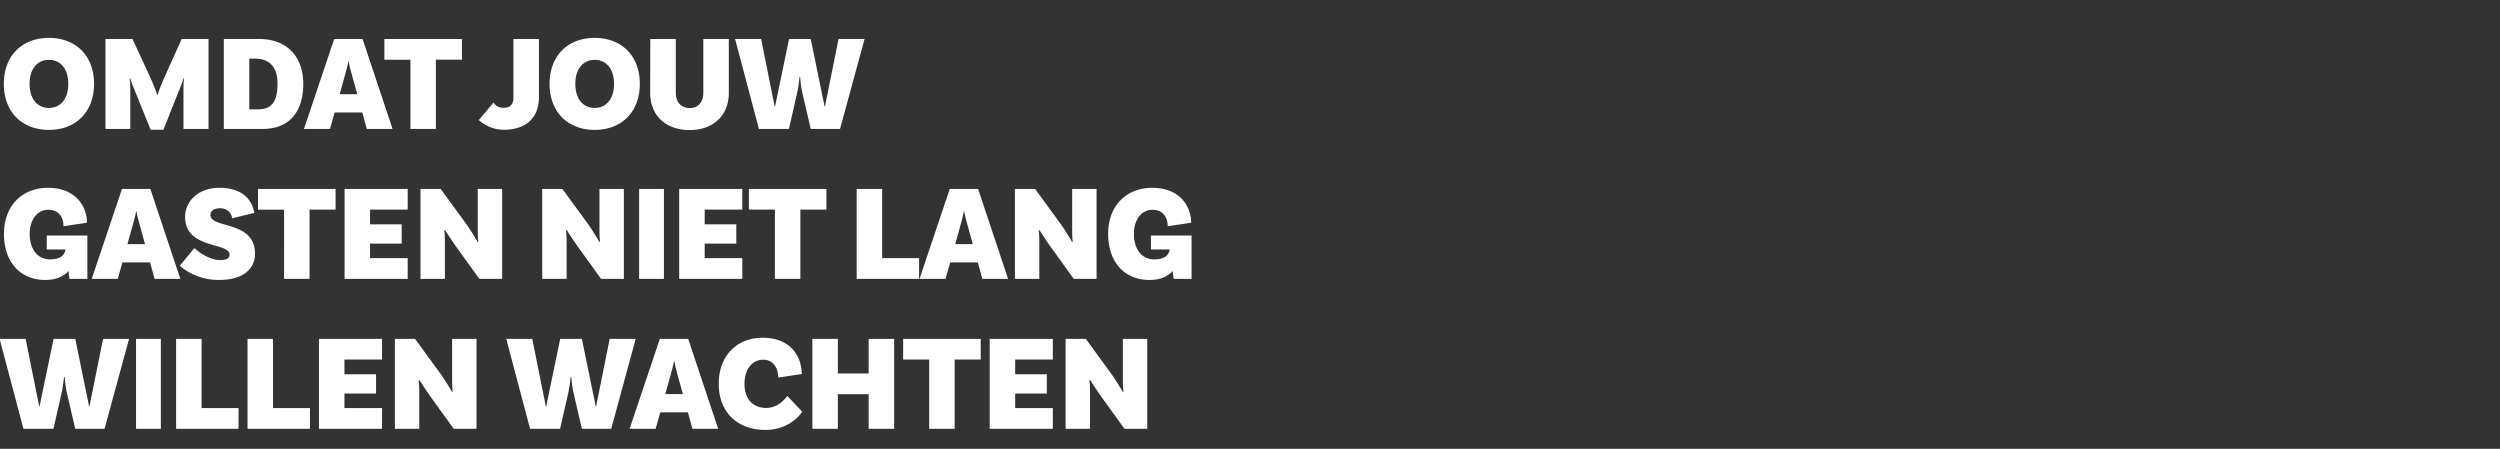
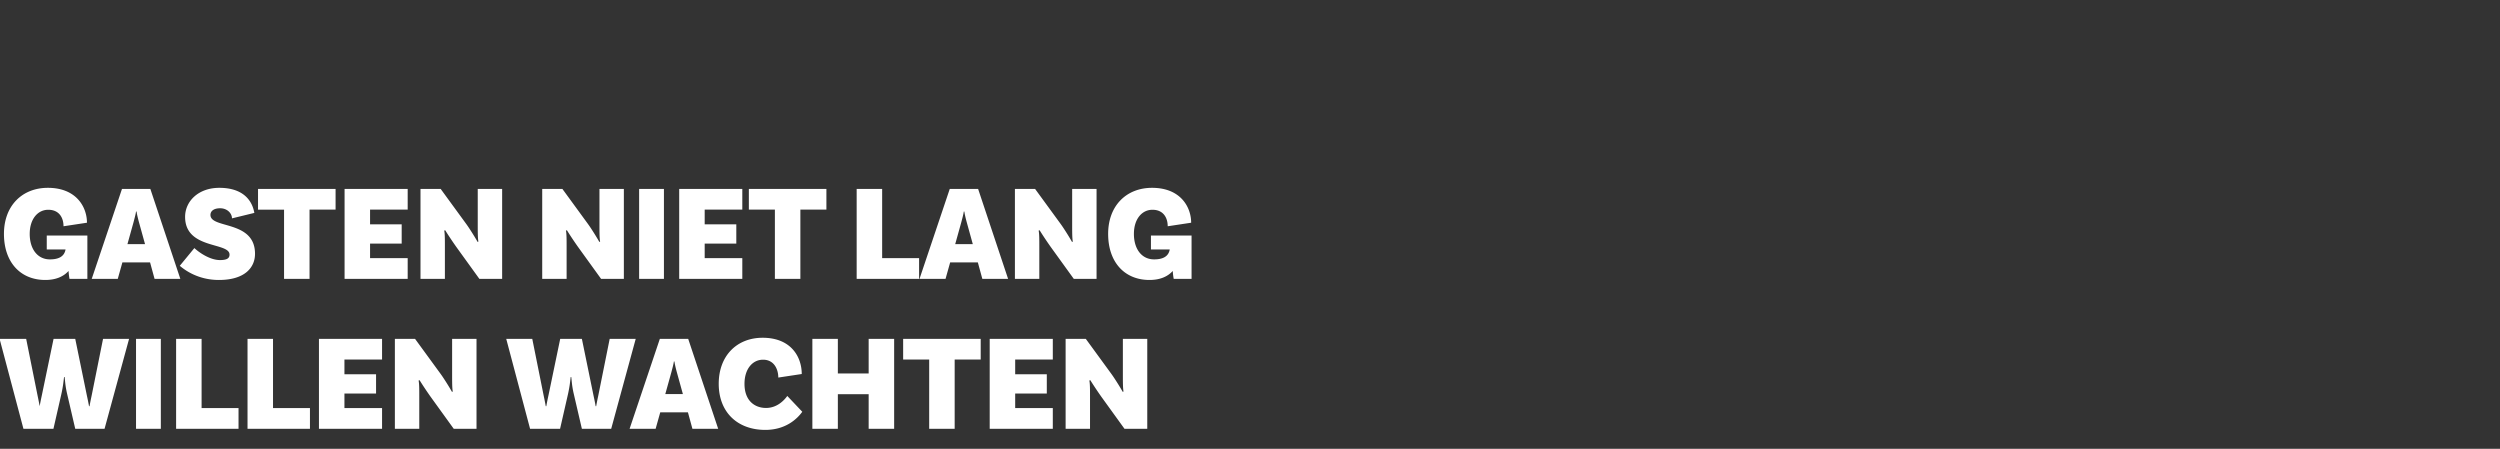
<svg xmlns="http://www.w3.org/2000/svg" width="752" height="135" viewBox="0 0 752 135">
  <rect x="0" y="0" width="752" height="135" fill="#333333" stroke="none" />
  <g fill="#fff">
-     <path d="M14.719 11.398c-8.036 0-13.571 5.33-13.571 13.817 0 8.528 5.535 13.858 13.571 13.858s13.571-5.33 13.571-13.858c0-8.487-5.535-13.817-13.571-13.817zm0 21.074c-3.321 0-5.822-2.542-5.822-7.257 0-4.674 2.501-7.216 5.822-7.216s5.822 2.542 5.822 7.216c0 4.715-2.501 7.257-5.822 7.257zM62.73 11.726h-8.077l-5.002 11.111c-1.025 2.296-2.132 5.125-2.214 5.699h-.164c-.123-.574-1.189-3.362-2.255-5.658l-5.166-11.152h-8.118v27.06h7.462V26.65c0-1.23-.123-2.747-.205-2.993l.205-.082c.041.205.41 1.353.697 2.05l5.412 13.407h3.854l5.33-13.407c.287-.697.656-1.845.697-2.05l.205.082c-.082.246-.205 1.681-.205 2.993v12.136h7.544zM77.9 11.726H67.322v27.06h11.685c8.077 0 12.218-5.207 12.218-13.571 0-7.872-4.592-13.489-13.325-13.489zm-.164 21.156h-2.747V17.63h1.599c4.387 0 6.888 2.378 6.888 7.585 0 5.617-2.009 7.667-5.74 7.667zM110.331 38.786h7.749l-9.02-27.06h-8.528l-9.102 27.06h7.831l1.394-4.961h8.323zm-8.159-10.455l1.804-6.478c.246-.943.656-2.378.779-3.321h.164c.123.943.492 2.378.738 3.28l1.804 6.519zM123.451 38.786h7.667V17.958h7.831v-6.232H115.62v6.232h7.831zM148.42 30.873l-4.387 5.248c1.066.984 3.731 2.911 7.503 2.911 6.56 0 10.578-3.444 10.578-9.881V11.726h-7.667V29.11c0 2.378-.943 3.321-3.075 3.321-1.435 0-2.419-.82-2.952-1.558zM178.883 11.398c-8.036 0-13.571 5.33-13.571 13.817 0 8.528 5.535 13.858 13.571 13.858s13.571-5.33 13.571-13.858c0-8.487-5.535-13.817-13.571-13.817zm0 21.074c-3.321 0-5.822-2.542-5.822-7.257 0-4.674 2.501-7.216 5.822-7.216s5.822 2.542 5.822 7.216c0 4.715-2.501 7.257-5.822 7.257zM211.56 11.726v16.195c0 2.911-1.681 4.592-4.1 4.592-2.46 0-4.182-1.681-4.182-4.592V11.726h-7.667l-.041 16.195c0 6.888 4.756 11.193 11.89 11.193 7.011 0 11.767-4.305 11.767-11.193V11.726zM252.232 11.726l-3.403 16.933c-.287 1.353-.574 2.788-.656 3.321h-.164c-.082-.533-.369-1.968-.656-3.28l-3.485-16.974h-6.519L233.823 28.7a89.45 89.45 0 00-.656 3.28h-.164c-.082-.492-.369-1.968-.656-3.321l-3.403-16.933h-7.831l7.175 27.06h9.02l2.378-10.414c.574-2.583.656-3.977.82-5.166h.164c.164 1.189.164 2.542.779 5.166l2.419 10.414h8.815l7.38-27.06z" />
-   </g>
+     </g>
  <g fill="#fff">
    <path d="M26.281 70.848H14.063v4.182h5.658c-.369 2.091-2.009 2.993-4.715 2.993-3.69 0-6.068-3.075-6.068-7.667 0-4.469 2.419-7.257 5.576-7.257 3.362 0 4.592 2.501 4.592 4.961l7.052-1.066c0-4.674-3.157-10.496-11.767-10.496-7.667 0-13.202 5.33-13.202 13.858S6.15 84.214 13.612 84.214c3.198 0 5.494-1.025 7.011-2.706.082 1.353.246 2.132.287 2.378h5.371zM46.494 83.886h7.749l-9.02-27.06h-8.528l-9.102 27.06h7.831l1.394-4.961h8.323zm-8.159-10.455l1.804-6.478c.246-.943.656-2.378.779-3.321h.164c.123.943.492 2.378.738 3.28l1.804 6.519zM69.782 65.682l6.724-1.64c-.656-3.813-3.444-7.544-10.537-7.544-6.314 0-10.291 4.059-10.291 8.733 0 9.84 13.366 7.544 13.366 11.357 0 1.066-.738 1.64-2.87 1.64-3.075 0-6.355-2.337-7.708-3.608l-4.387 5.33c1.435 1.23 5.453 4.264 11.767 4.264 7.79 0 10.865-3.731 10.865-7.872 0-10.168-13.407-7.462-13.407-11.685 0-1.189 1.025-2.009 2.911-2.009 2.173 0 3.567 1.558 3.567 3.034zM85.444 83.886h7.667V63.058h7.831v-6.232H77.613v6.232h7.831zM122.631 63.058v-6.232h-18.983v27.06h18.983v-6.232h-11.316v-4.387h9.512v-5.781h-9.512v-4.428zM151.044 56.826h-7.339v10.619c0 2.214 0 4.346.205 5.207l-.246.123c-.533-.984-2.214-3.731-3.362-5.33l-7.749-10.619h-6.068v27.06h7.339v-9.594c0-2.214 0-4.059-.205-4.92l.287-.123a107.703 107.703 0 003.362 5.043l6.929 9.594h6.847zM187.657 56.826h-7.339v10.619c0 2.214 0 4.346.205 5.207l-.246.123c-.533-.984-2.214-3.731-3.362-5.33l-7.749-10.619h-6.068v27.06h7.339v-9.594c0-2.214 0-4.059-.205-4.92l.287-.123a107.703 107.703 0 003.362 5.043l6.929 9.594h6.847zM192.249 83.886h7.462v-27.06h-7.462zM223.286 63.058v-6.232h-18.983v27.06h18.983v-6.232H211.97v-4.387h9.512v-5.781h-9.512v-4.428zM233.085 83.886h7.667V63.058h7.831v-6.232h-23.329v6.232h7.831zM265.352 77.654V56.826h-7.667v27.06h18.778v-6.232zM295.487 83.886h7.749l-9.02-27.06h-8.528l-9.102 27.06h7.831l1.394-4.961h8.323zm-8.159-10.455l1.804-6.478c.246-.943.656-2.378.779-3.321h.164c.123.943.492 2.378.738 3.28l1.804 6.519zM329.845 56.826h-7.339v10.619c0 2.214 0 4.346.205 5.207l-.246.123c-.533-.984-2.214-3.731-3.362-5.33l-7.749-10.619h-6.068v27.06h7.339v-9.594c0-2.214 0-4.059-.205-4.92l.287-.123a107.703 107.703 0 003.362 5.043l6.929 9.594h6.847zM358.422 70.848h-12.218v4.182h5.658c-.369 2.091-2.009 2.993-4.715 2.993-3.69 0-6.068-3.075-6.068-7.667 0-4.469 2.419-7.257 5.576-7.257 3.362 0 4.592 2.501 4.592 4.961l7.052-1.066c0-4.674-3.157-10.496-11.767-10.496-7.667 0-13.202 5.33-13.202 13.858s4.961 13.858 12.423 13.858c3.198 0 5.494-1.025 7.011-2.706.082 1.353.246 2.132.287 2.378h5.371z" />
  </g>
  <g fill="#fff">
-     <path d="M30.996 101.926l-3.403 16.933c-.287 1.353-.574 2.788-.656 3.321h-.164c-.082-.533-.369-1.968-.656-3.28l-3.485-16.974h-6.519L12.587 118.9a89.45 89.45 0 00-.656 3.28h-.164c-.082-.492-.369-1.968-.656-3.321l-3.403-16.933H-.123l7.175 27.06h9.02l2.378-10.414c.574-2.583.656-3.977.82-5.166h.164c.164 1.189.164 2.542.779 5.166l2.419 10.414h8.815l7.38-27.06zM40.918 128.986h7.462v-27.06h-7.462zM60.639 122.754v-20.828h-7.667v27.06H71.75v-6.232zM82.123 122.754v-20.828h-7.667v27.06h18.778v-6.232zM114.923 108.158v-6.232H95.94v27.06h18.983v-6.232h-11.316v-4.387h9.512v-5.781h-9.512v-4.428zM143.336 101.926h-7.339v10.619c0 2.214 0 4.346.205 5.207l-.246.123c-.533-.984-2.214-3.731-3.362-5.33l-7.749-10.619h-6.068v27.06h7.339v-9.594c0-2.214 0-4.059-.205-4.92l.287-.123a107.703 107.703 0 003.362 5.043l6.929 9.594h6.847zM183.393 101.926l-3.403 16.933c-.287 1.353-.574 2.788-.656 3.321h-.164c-.082-.533-.369-1.968-.656-3.28l-3.485-16.974h-6.519l-3.526 16.974a89.45 89.45 0 00-.656 3.28h-.164c-.082-.492-.369-1.968-.656-3.321l-3.403-16.933h-7.831l7.175 27.06h9.02l2.378-10.414c.574-2.583.656-3.977.82-5.166h.164c.164 1.189.164 2.542.779 5.166l2.419 10.414h8.815l7.38-27.06zM208.28 128.986h7.749l-9.02-27.06h-8.528l-9.102 27.06h7.831l1.394-4.961h8.323zm-8.159-10.455l1.804-6.478c.246-.943.656-2.378.779-3.321h.164c.123.943.492 2.378.738 3.28l1.804 6.519zM229.395 101.598c-7.667 0-13.202 5.33-13.202 13.858 0 8.487 5.576 13.858 14.022 13.858 6.068 0 9.553-3.28 11.111-5.453l-4.51-4.756c-.82 1.148-2.952 3.608-6.396 3.608-3.321 0-6.478-2.091-6.478-7.257 0-4.469 2.419-7.257 5.576-7.257 3.362 0 4.592 2.911 4.592 5.371l7.052-1.066c0-5.084-3.157-10.906-11.767-10.906zM261.293 101.926v10.414h-9.266v-10.414h-7.667v27.06h7.667v-10.414h9.266v10.414h7.667v-27.06zM279.497 128.986h7.667v-20.828h7.831v-6.232h-23.329v6.232h7.831zM316.684 108.158v-6.232h-18.983v27.06h18.983v-6.232h-11.316v-4.387h9.512v-5.781h-9.512v-4.428zM345.097 101.926h-7.339v10.619c0 2.214 0 4.346.205 5.207l-.246.123c-.533-.984-2.214-3.731-3.362-5.33l-7.749-10.619h-6.068v27.06h7.339v-9.594c0-2.214 0-4.059-.205-4.92l.287-.123a107.703 107.703 0 003.362 5.043l6.929 9.594h6.847z" />
+     <path d="M30.996 101.926l-3.403 16.933c-.287 1.353-.574 2.788-.656 3.321h-.164c-.082-.533-.369-1.968-.656-3.28l-3.485-16.974h-6.519L12.587 118.9a89.45 89.45 0 00-.656 3.28c-.082-.492-.369-1.968-.656-3.321l-3.403-16.933H-.123l7.175 27.06h9.02l2.378-10.414c.574-2.583.656-3.977.82-5.166h.164c.164 1.189.164 2.542.779 5.166l2.419 10.414h8.815l7.38-27.06zM40.918 128.986h7.462v-27.06h-7.462zM60.639 122.754v-20.828h-7.667v27.06H71.75v-6.232zM82.123 122.754v-20.828h-7.667v27.06h18.778v-6.232zM114.923 108.158v-6.232H95.94v27.06h18.983v-6.232h-11.316v-4.387h9.512v-5.781h-9.512v-4.428zM143.336 101.926h-7.339v10.619c0 2.214 0 4.346.205 5.207l-.246.123c-.533-.984-2.214-3.731-3.362-5.33l-7.749-10.619h-6.068v27.06h7.339v-9.594c0-2.214 0-4.059-.205-4.92l.287-.123a107.703 107.703 0 003.362 5.043l6.929 9.594h6.847zM183.393 101.926l-3.403 16.933c-.287 1.353-.574 2.788-.656 3.321h-.164c-.082-.533-.369-1.968-.656-3.28l-3.485-16.974h-6.519l-3.526 16.974a89.45 89.45 0 00-.656 3.28h-.164c-.082-.492-.369-1.968-.656-3.321l-3.403-16.933h-7.831l7.175 27.06h9.02l2.378-10.414c.574-2.583.656-3.977.82-5.166h.164c.164 1.189.164 2.542.779 5.166l2.419 10.414h8.815l7.38-27.06zM208.28 128.986h7.749l-9.02-27.06h-8.528l-9.102 27.06h7.831l1.394-4.961h8.323zm-8.159-10.455l1.804-6.478c.246-.943.656-2.378.779-3.321h.164c.123.943.492 2.378.738 3.28l1.804 6.519zM229.395 101.598c-7.667 0-13.202 5.33-13.202 13.858 0 8.487 5.576 13.858 14.022 13.858 6.068 0 9.553-3.28 11.111-5.453l-4.51-4.756c-.82 1.148-2.952 3.608-6.396 3.608-3.321 0-6.478-2.091-6.478-7.257 0-4.469 2.419-7.257 5.576-7.257 3.362 0 4.592 2.911 4.592 5.371l7.052-1.066c0-5.084-3.157-10.906-11.767-10.906zM261.293 101.926v10.414h-9.266v-10.414h-7.667v27.06h7.667v-10.414h9.266v10.414h7.667v-27.06zM279.497 128.986h7.667v-20.828h7.831v-6.232h-23.329v6.232h7.831zM316.684 108.158v-6.232h-18.983v27.06h18.983v-6.232h-11.316v-4.387h9.512v-5.781h-9.512v-4.428zM345.097 101.926h-7.339v10.619c0 2.214 0 4.346.205 5.207l-.246.123c-.533-.984-2.214-3.731-3.362-5.33l-7.749-10.619h-6.068v27.06h7.339v-9.594c0-2.214 0-4.059-.205-4.92l.287-.123a107.703 107.703 0 003.362 5.043l6.929 9.594h6.847z" />
  </g>
</svg>